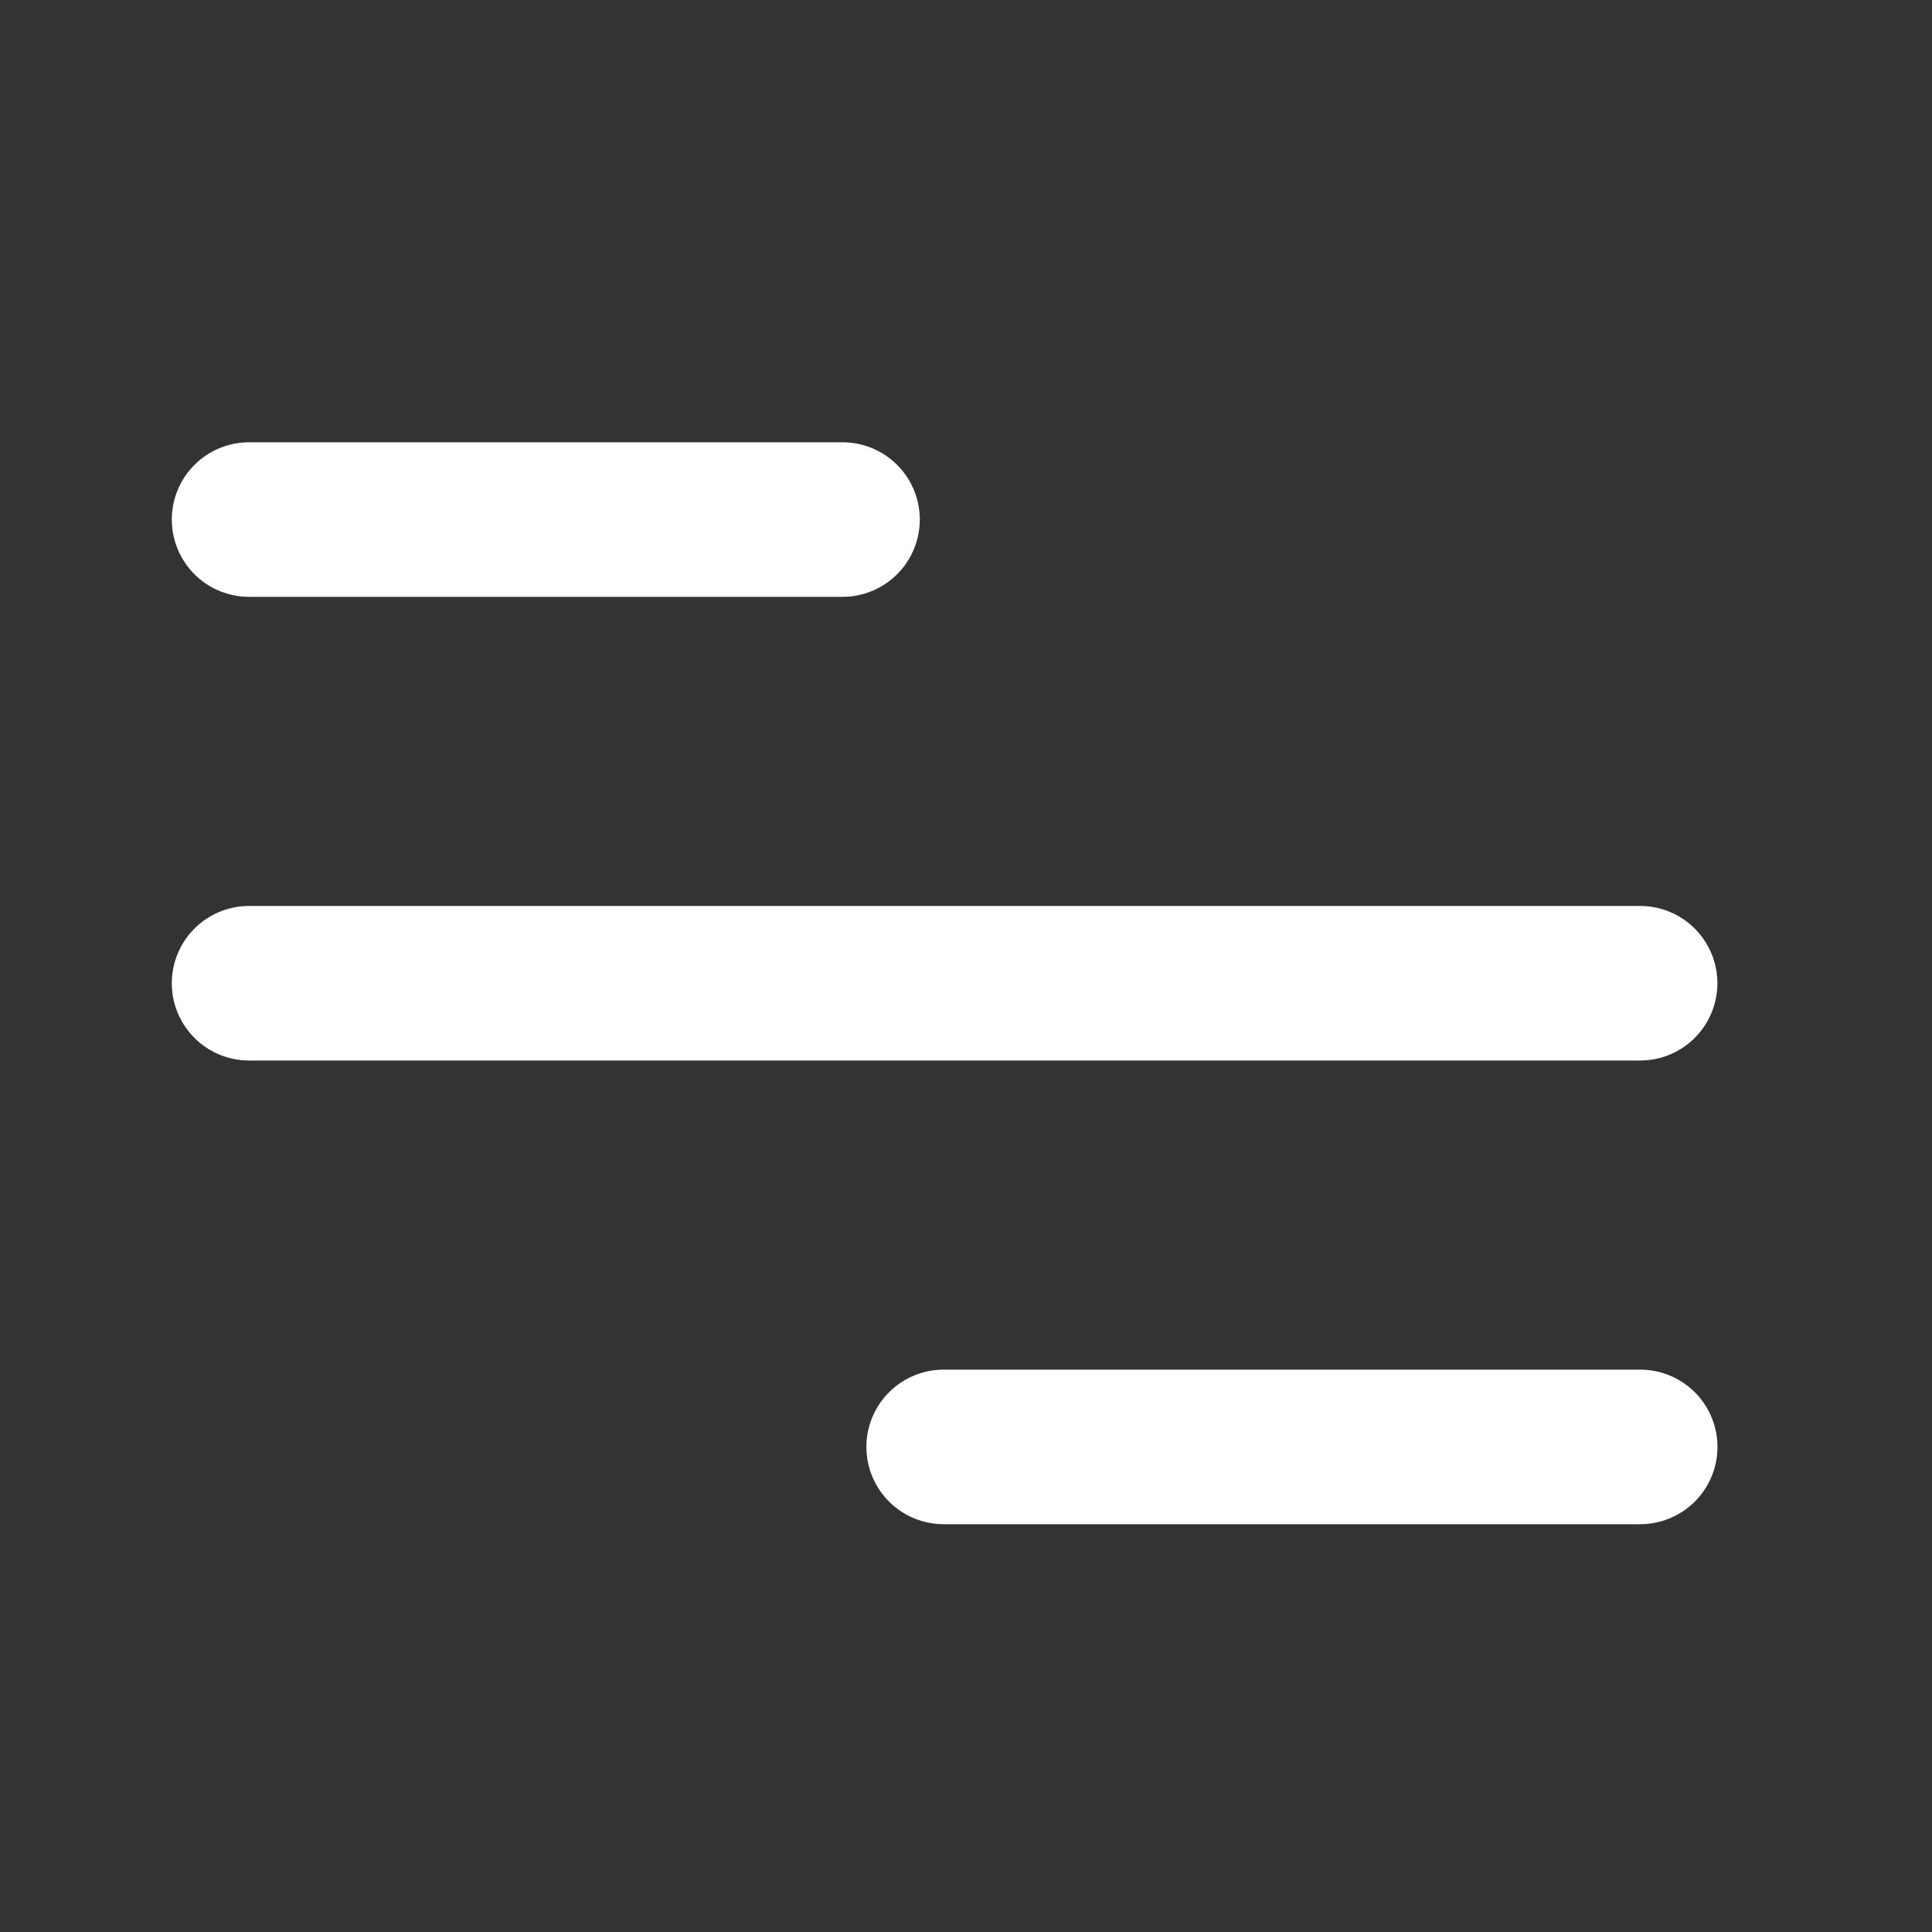
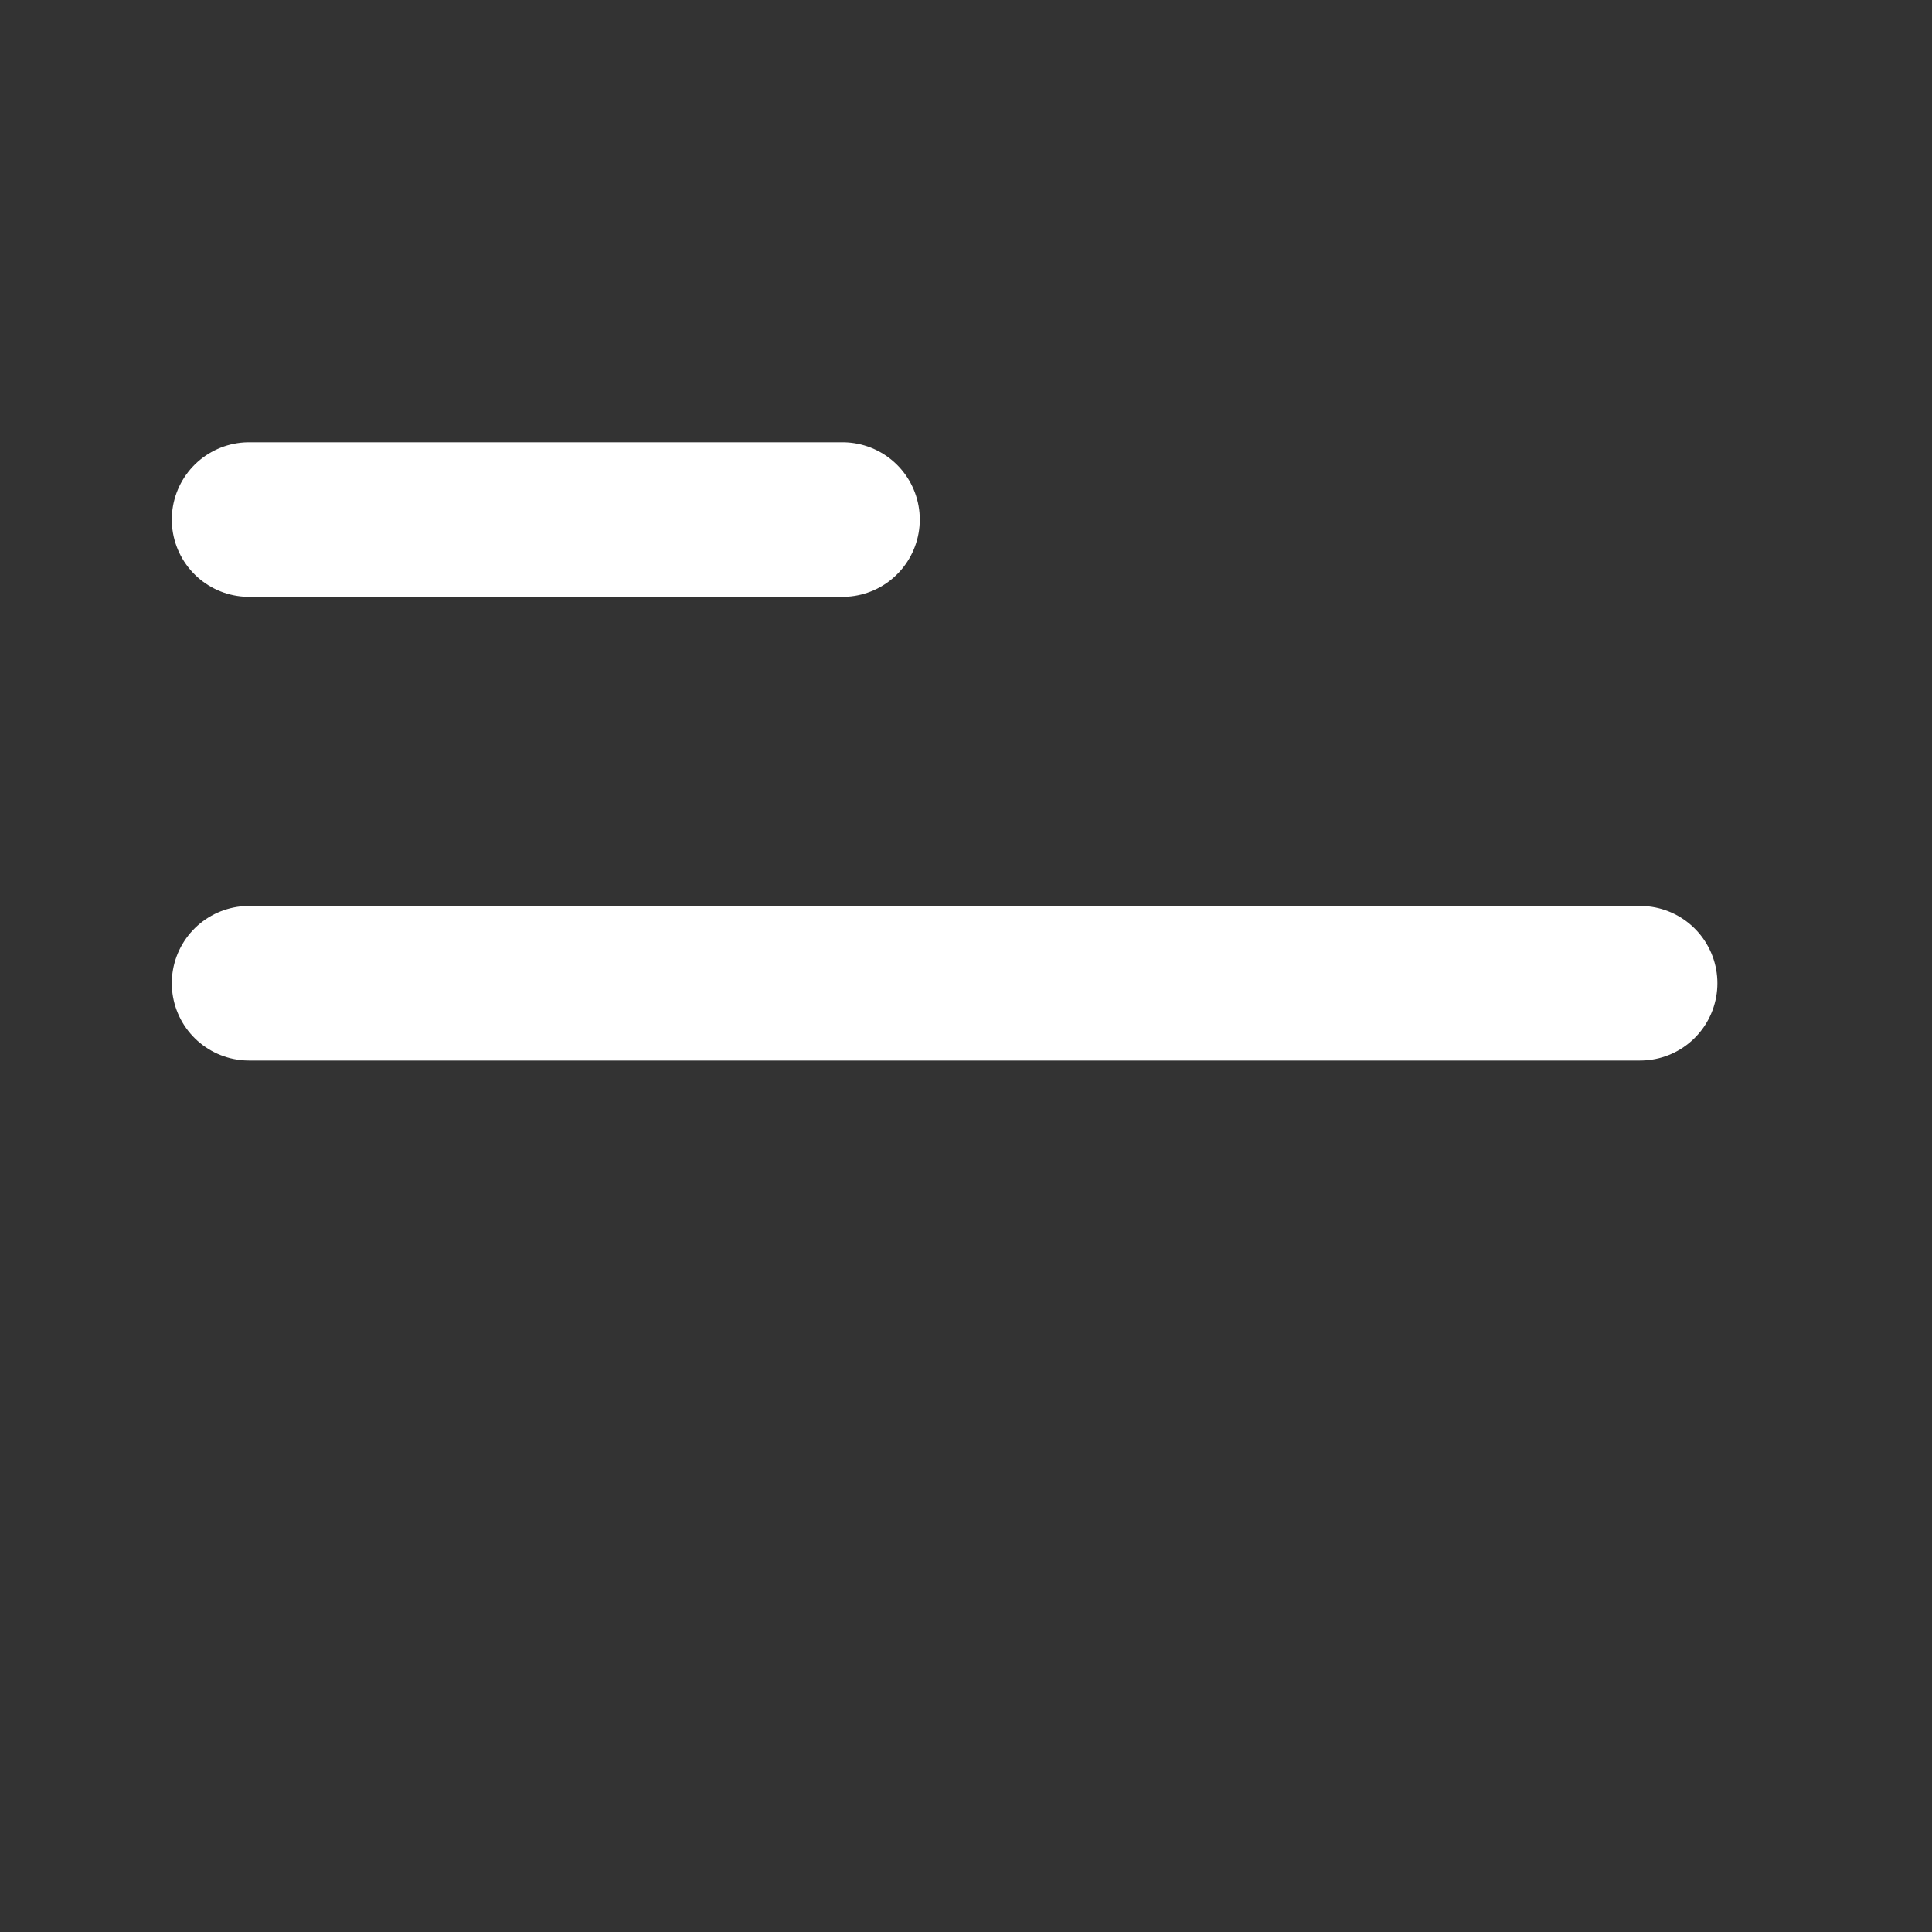
<svg xmlns="http://www.w3.org/2000/svg" width="25" height="25" viewBox="0 0 25 25" fill="none">
  <rect x="0" y="0" width="25" height="25" fill="#333333" stroke="none" />
  <path d="M3.223 12.723H21.223" stroke="white" stroke-width="2" stroke-linecap="round" stroke-linejoin="round" />
  <path d="M3.223 6.723H10.902" stroke="white" stroke-width="2" stroke-linecap="round" stroke-linejoin="round" />
-   <path d="M12.211 18.723H21.224" stroke="white" stroke-width="2" stroke-linecap="round" stroke-linejoin="round" />
</svg>